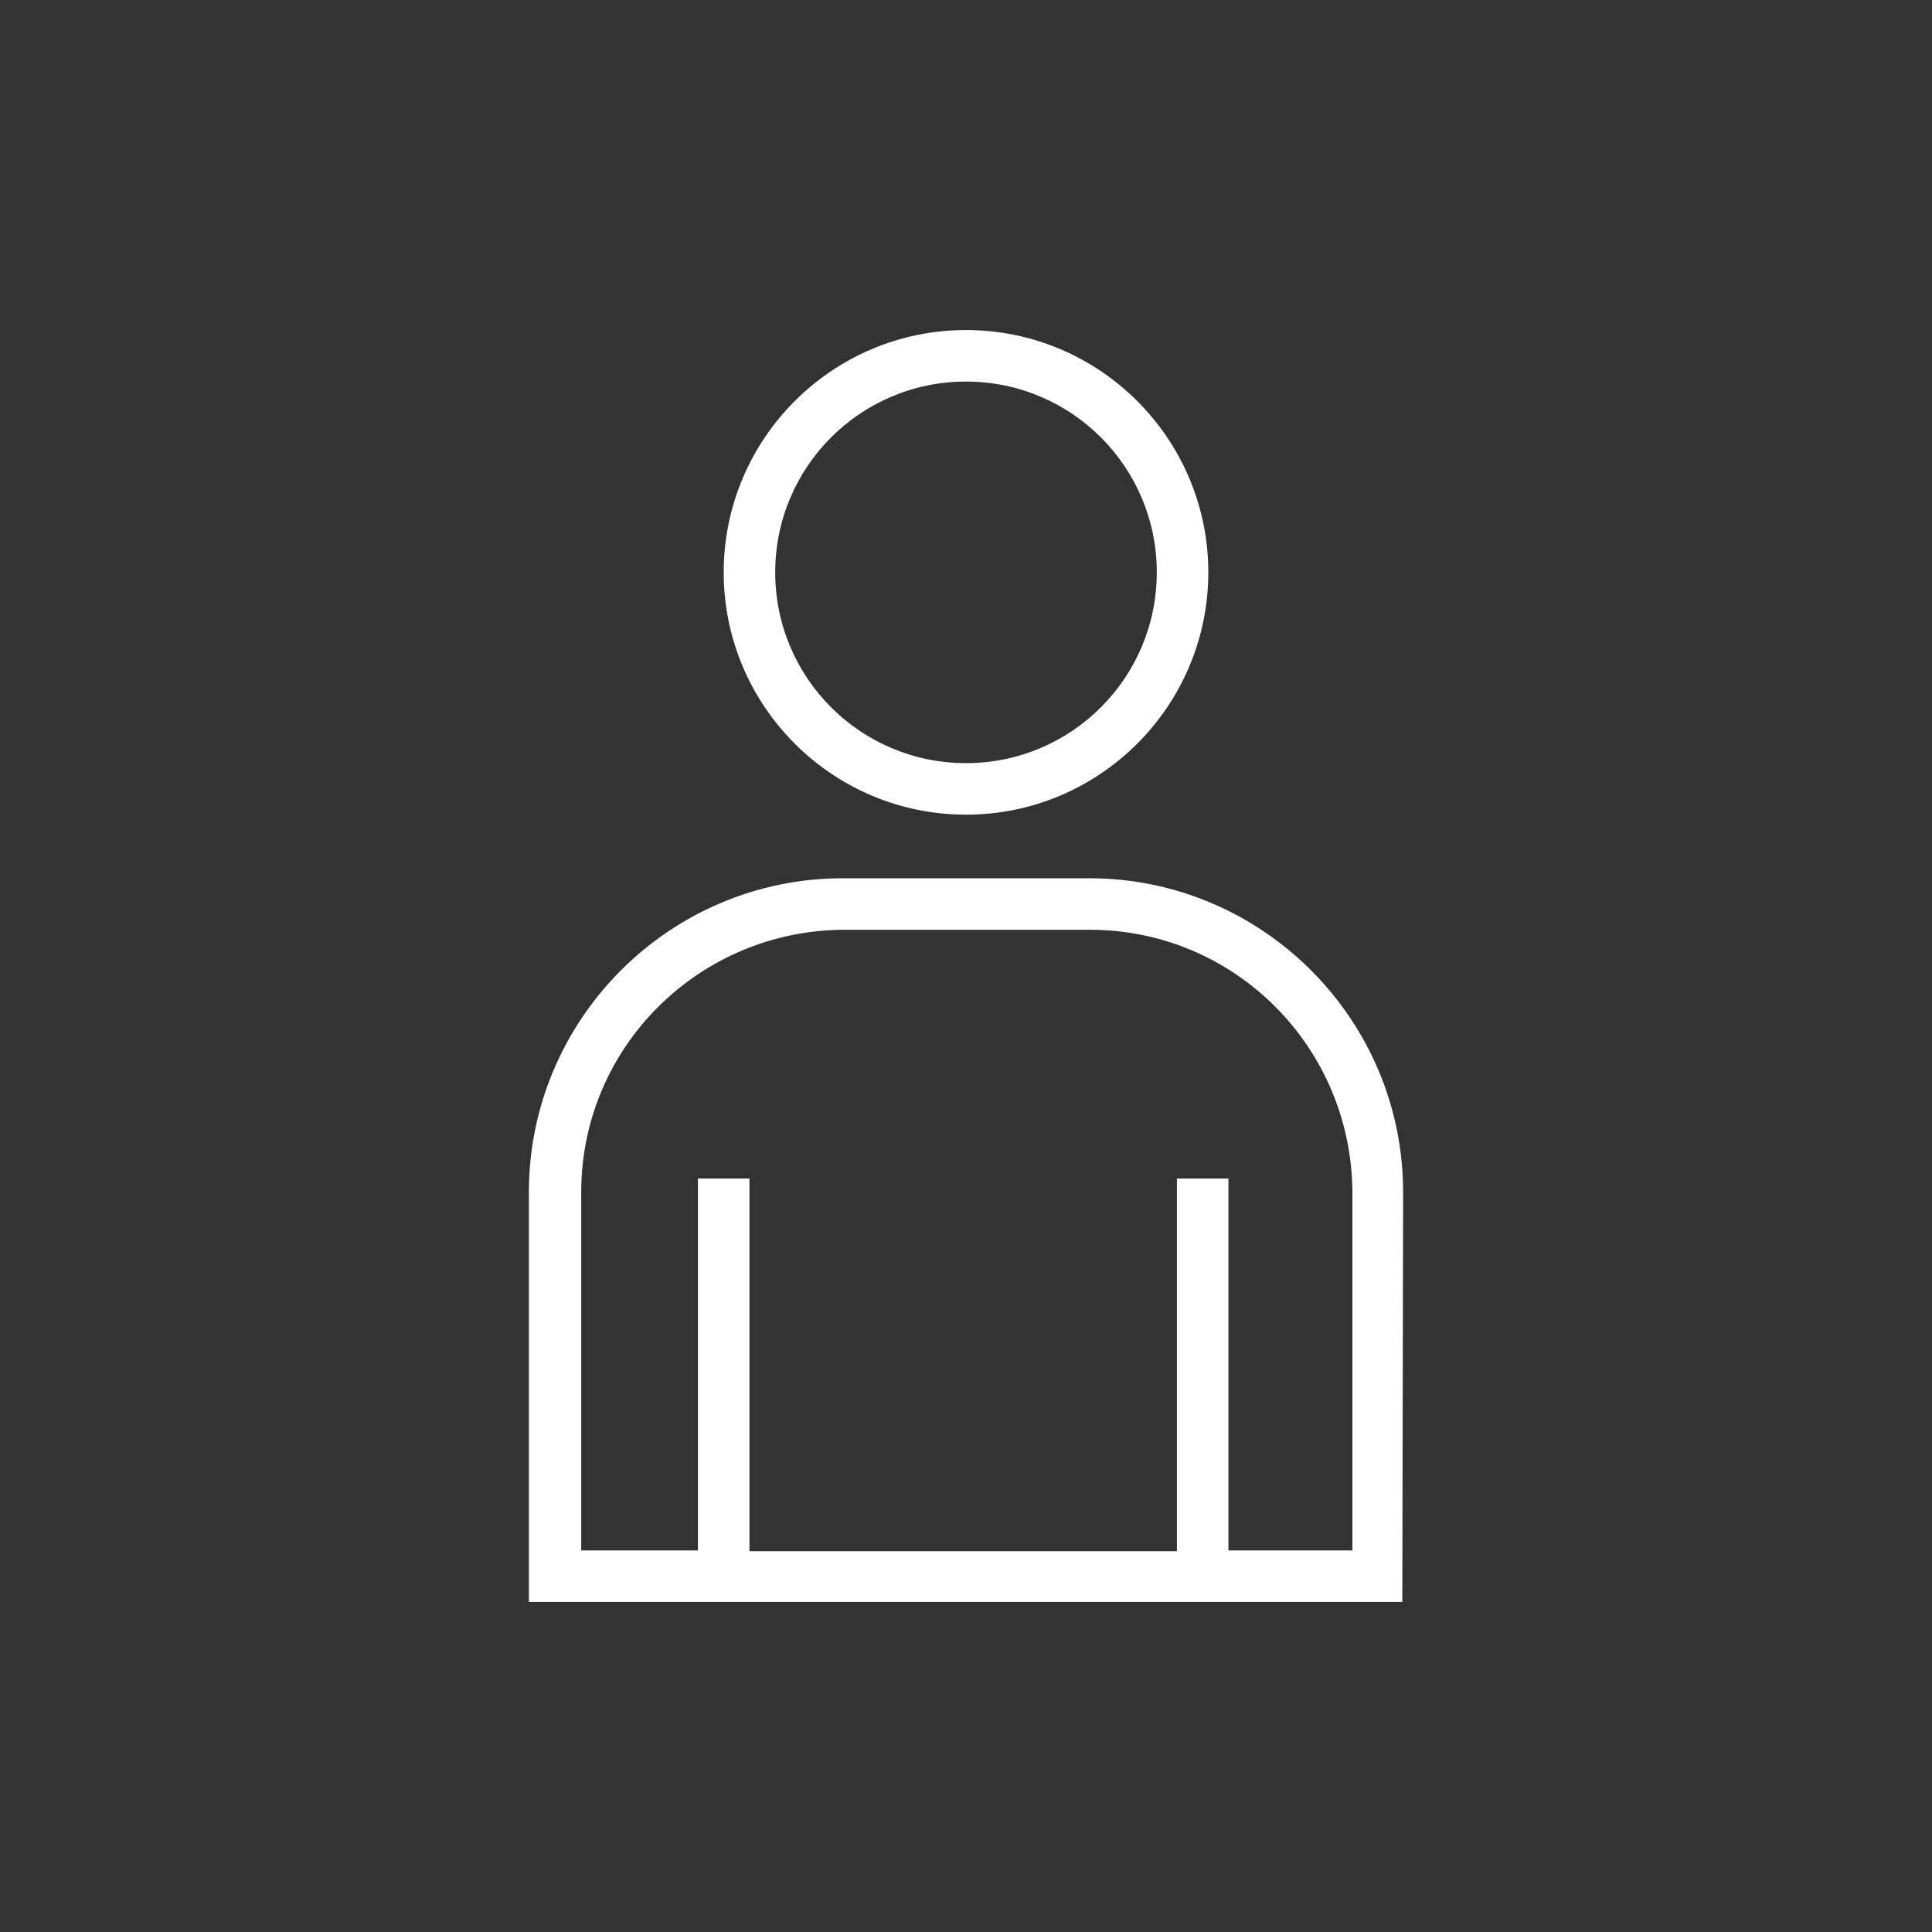
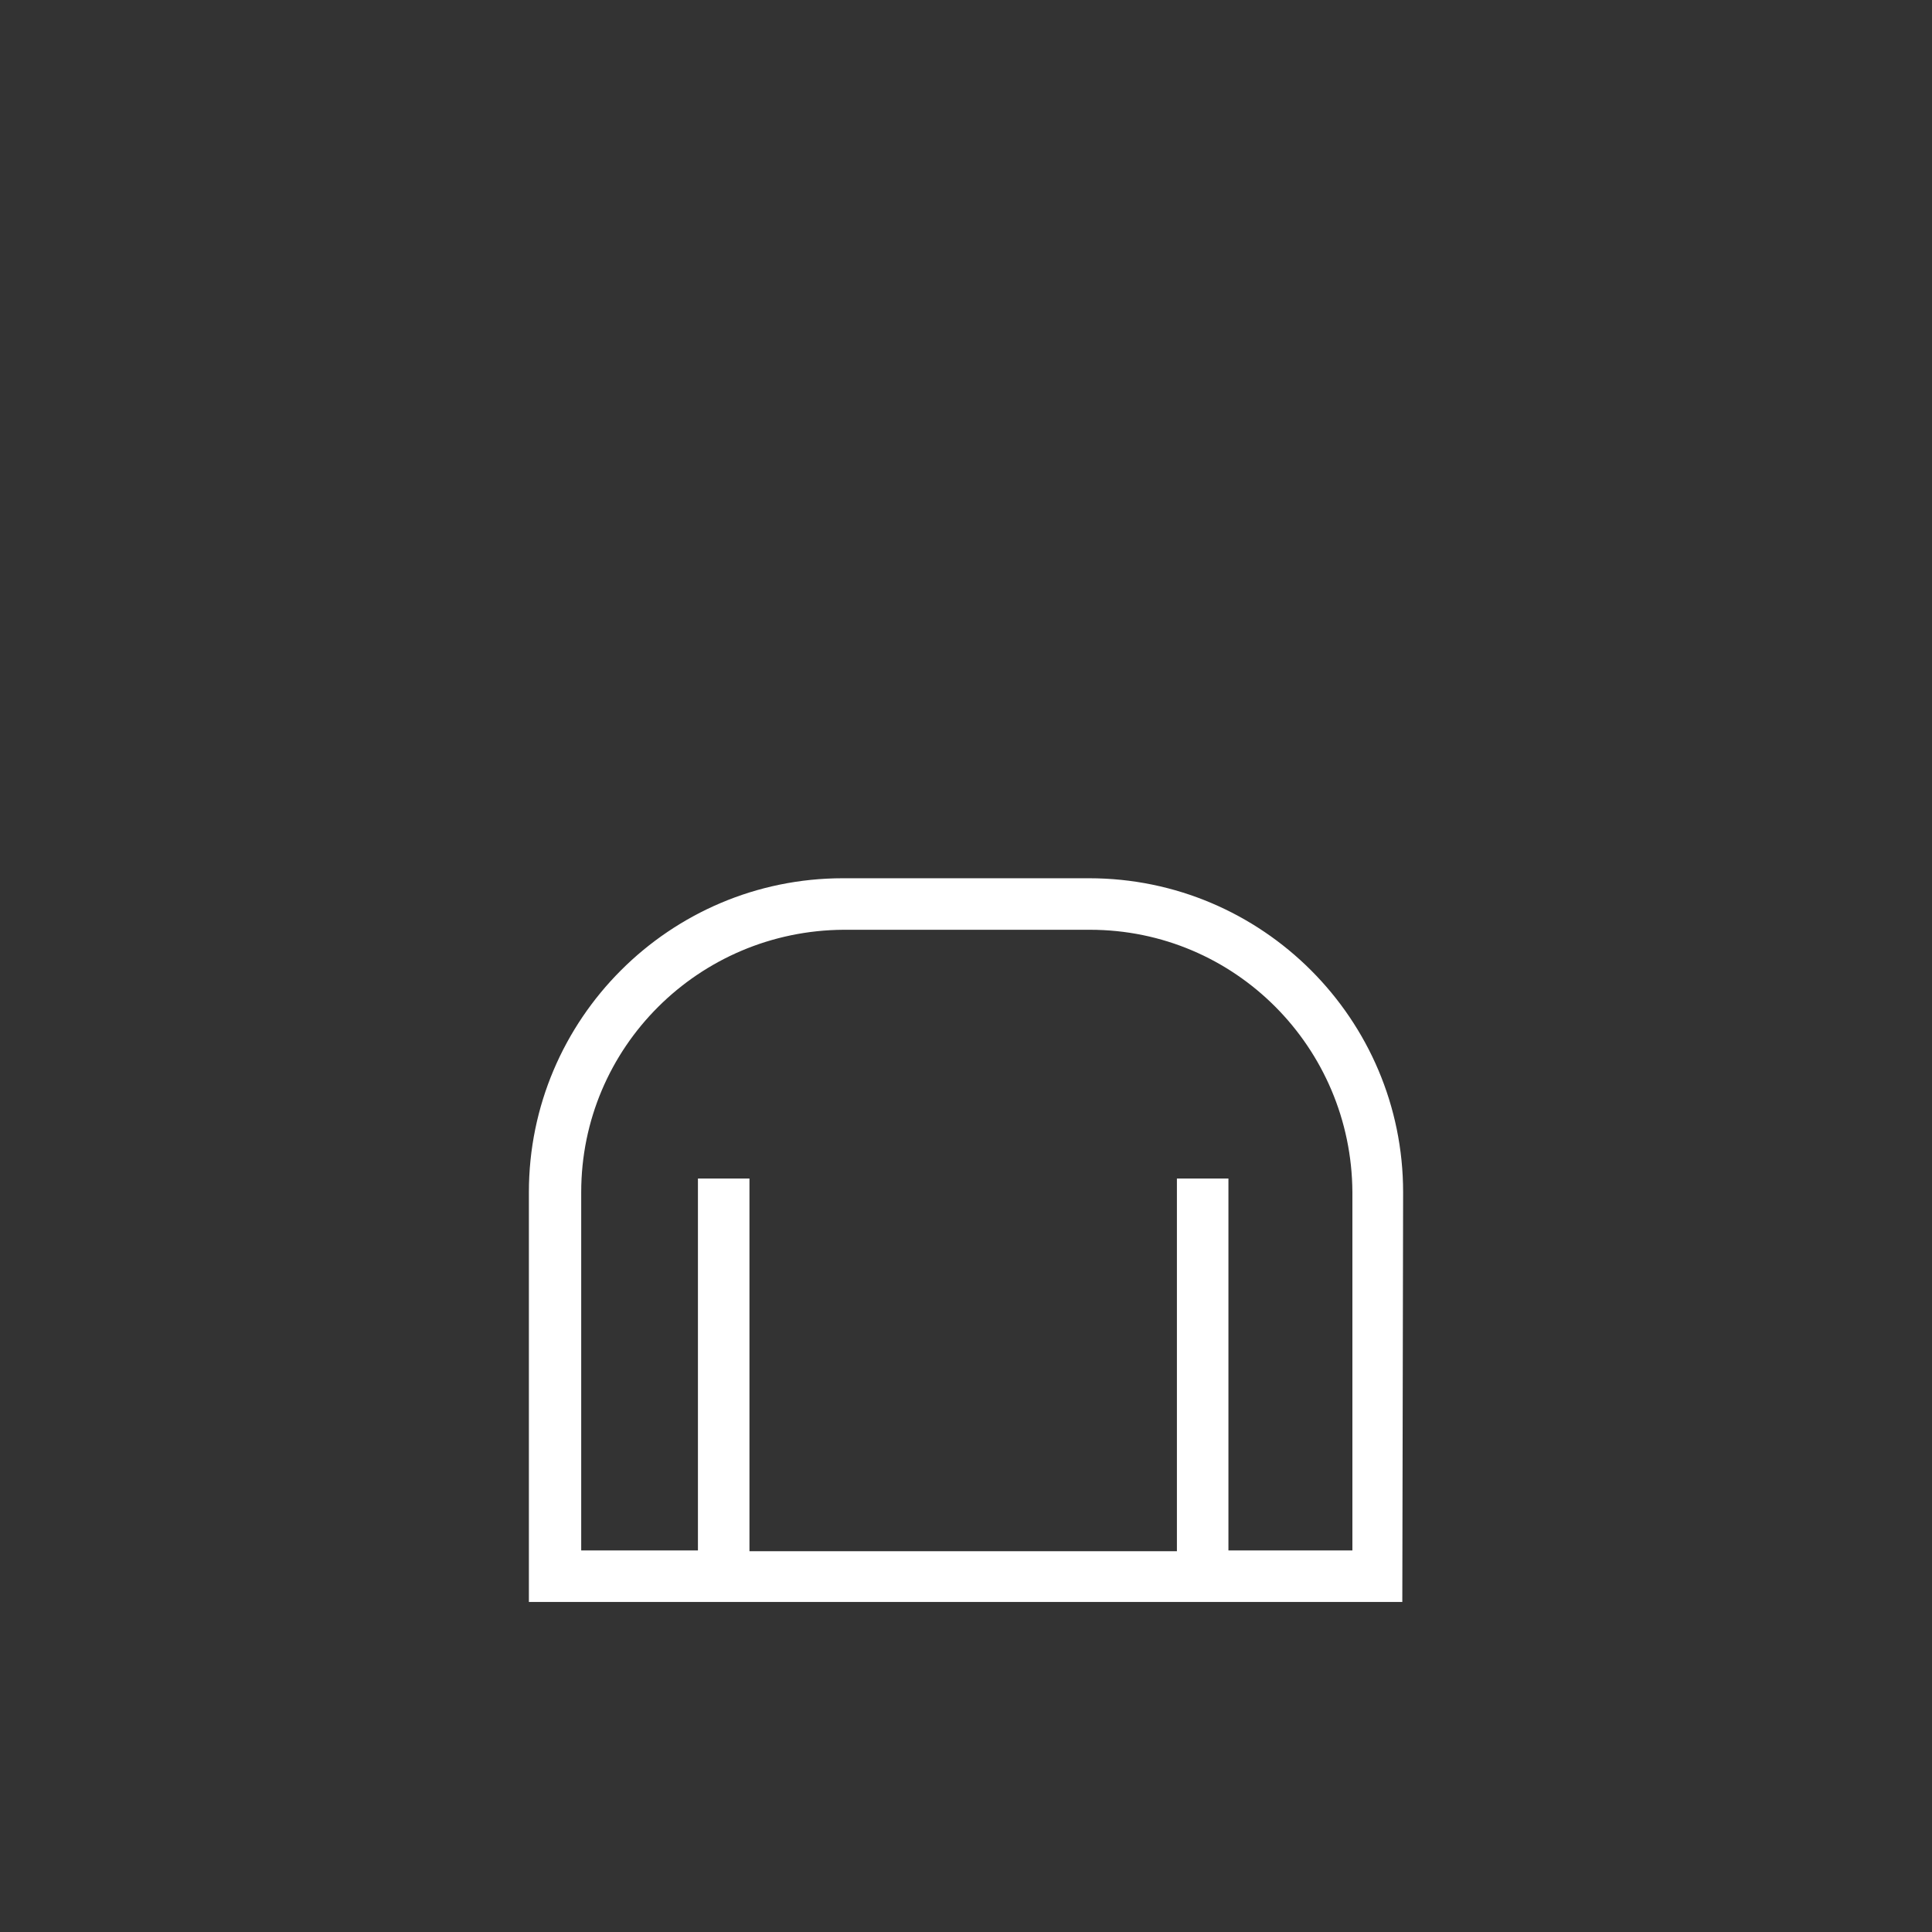
<svg xmlns="http://www.w3.org/2000/svg" version="1.1" id="Calque_3" x="0px" y="0px" viewBox="0 0 240 240" style="enable-background:new 0 0 240 240;" xml:space="preserve">
  <rect x="0" y="0" width="240" height="240" fill="#333333" stroke="none" />
  <style type="text/css">
	.st0{fill:#FFFFFF;}
</style>
  <g>
-     <path class="st0" d="M120,101.2c16.6,0,30.1-13.5,30.1-30.1S136.6,41,120,41S89.9,54.5,89.9,71.1S103.4,101.2,120,101.2z M120,47.4   c13.1,0,23.7,10.6,23.7,23.7S133.1,94.8,120,94.8S96.3,84.2,96.3,71.1S106.9,47.4,120,47.4z" />
    <path class="st0" d="M174.3,148.1c0-21.5-17.5-39-39-39h-30.6c-21.5,0-39,17.5-39,39V199h108.5L174.3,148.1L174.3,148.1z    M167.8,192.6h-15.2v-46.2h-6.4v46.3H93.1v-46.3h-6.4v46.2H72.2v-44.5c0-18,14.6-32.5,32.6-32.6h30.6c18,0,32.5,14.6,32.6,32.6   v44.5H167.8z" />
  </g>
</svg>